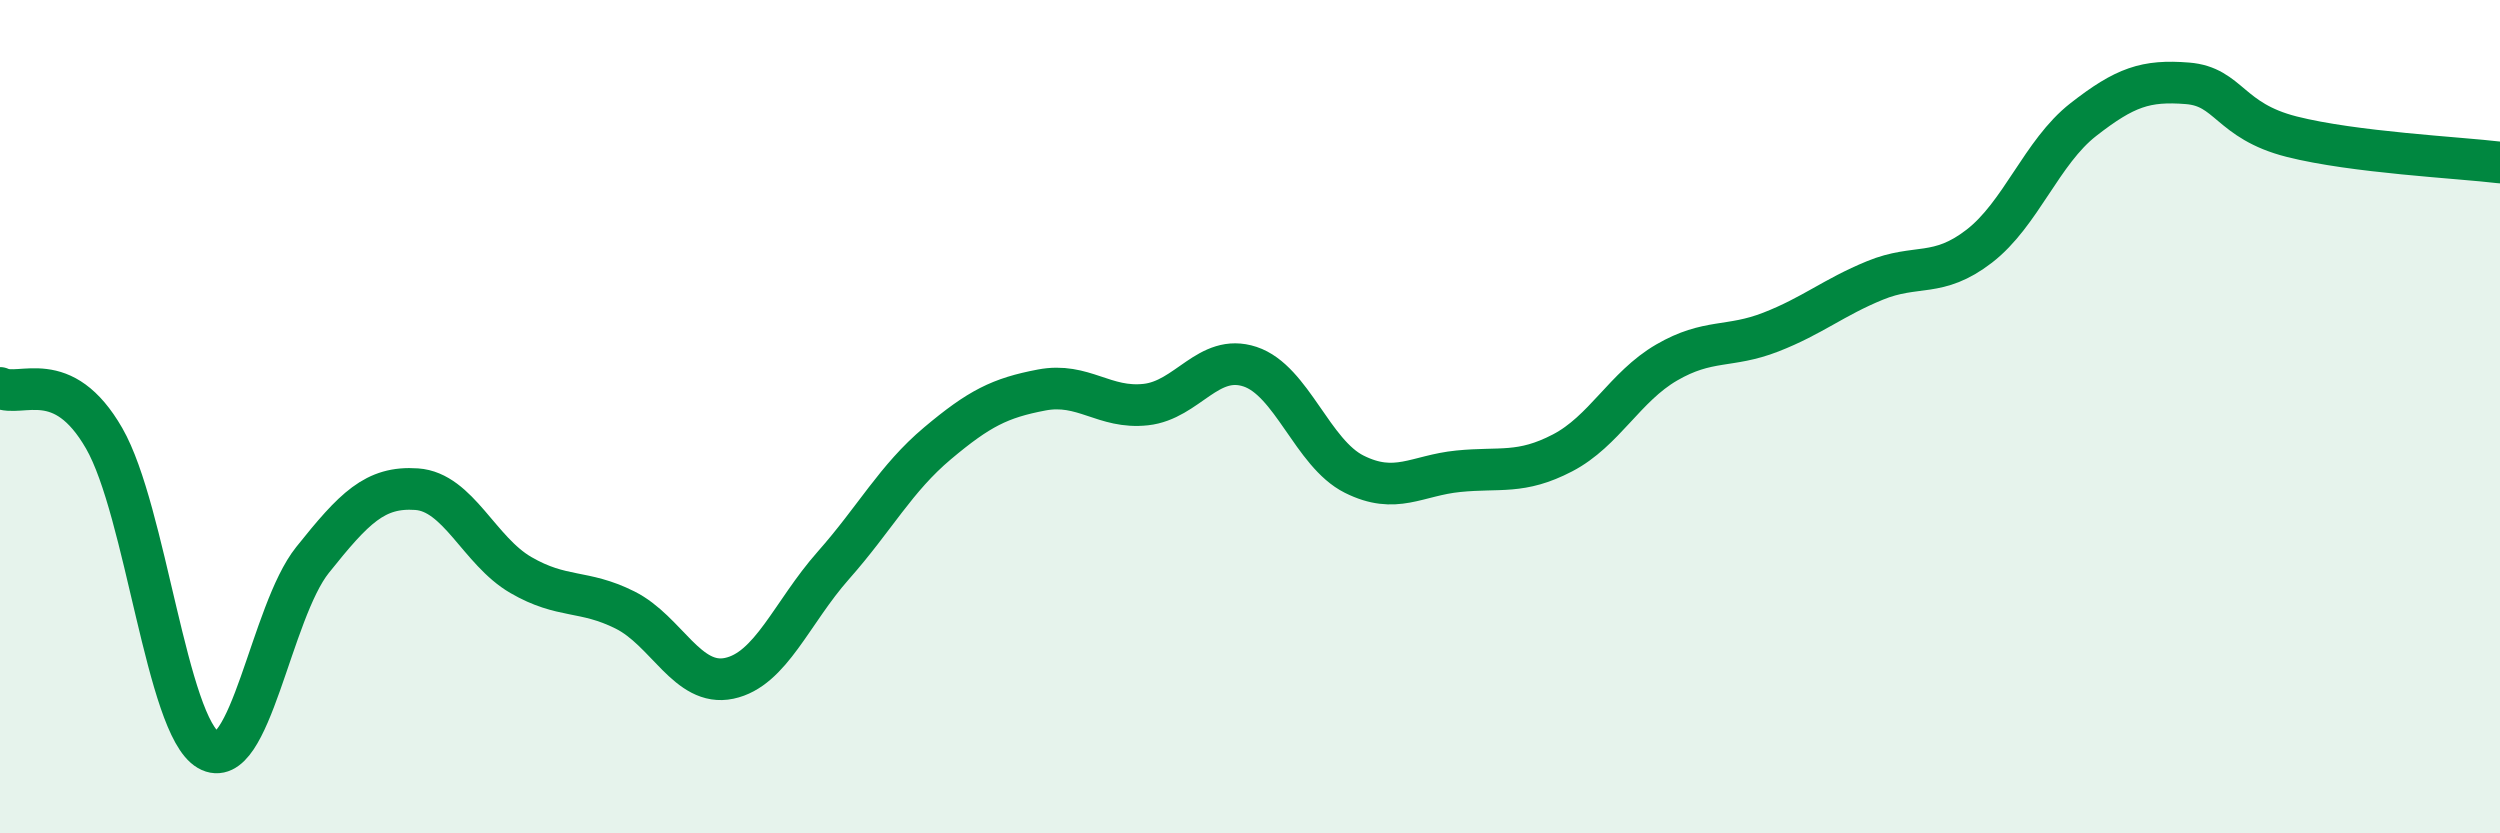
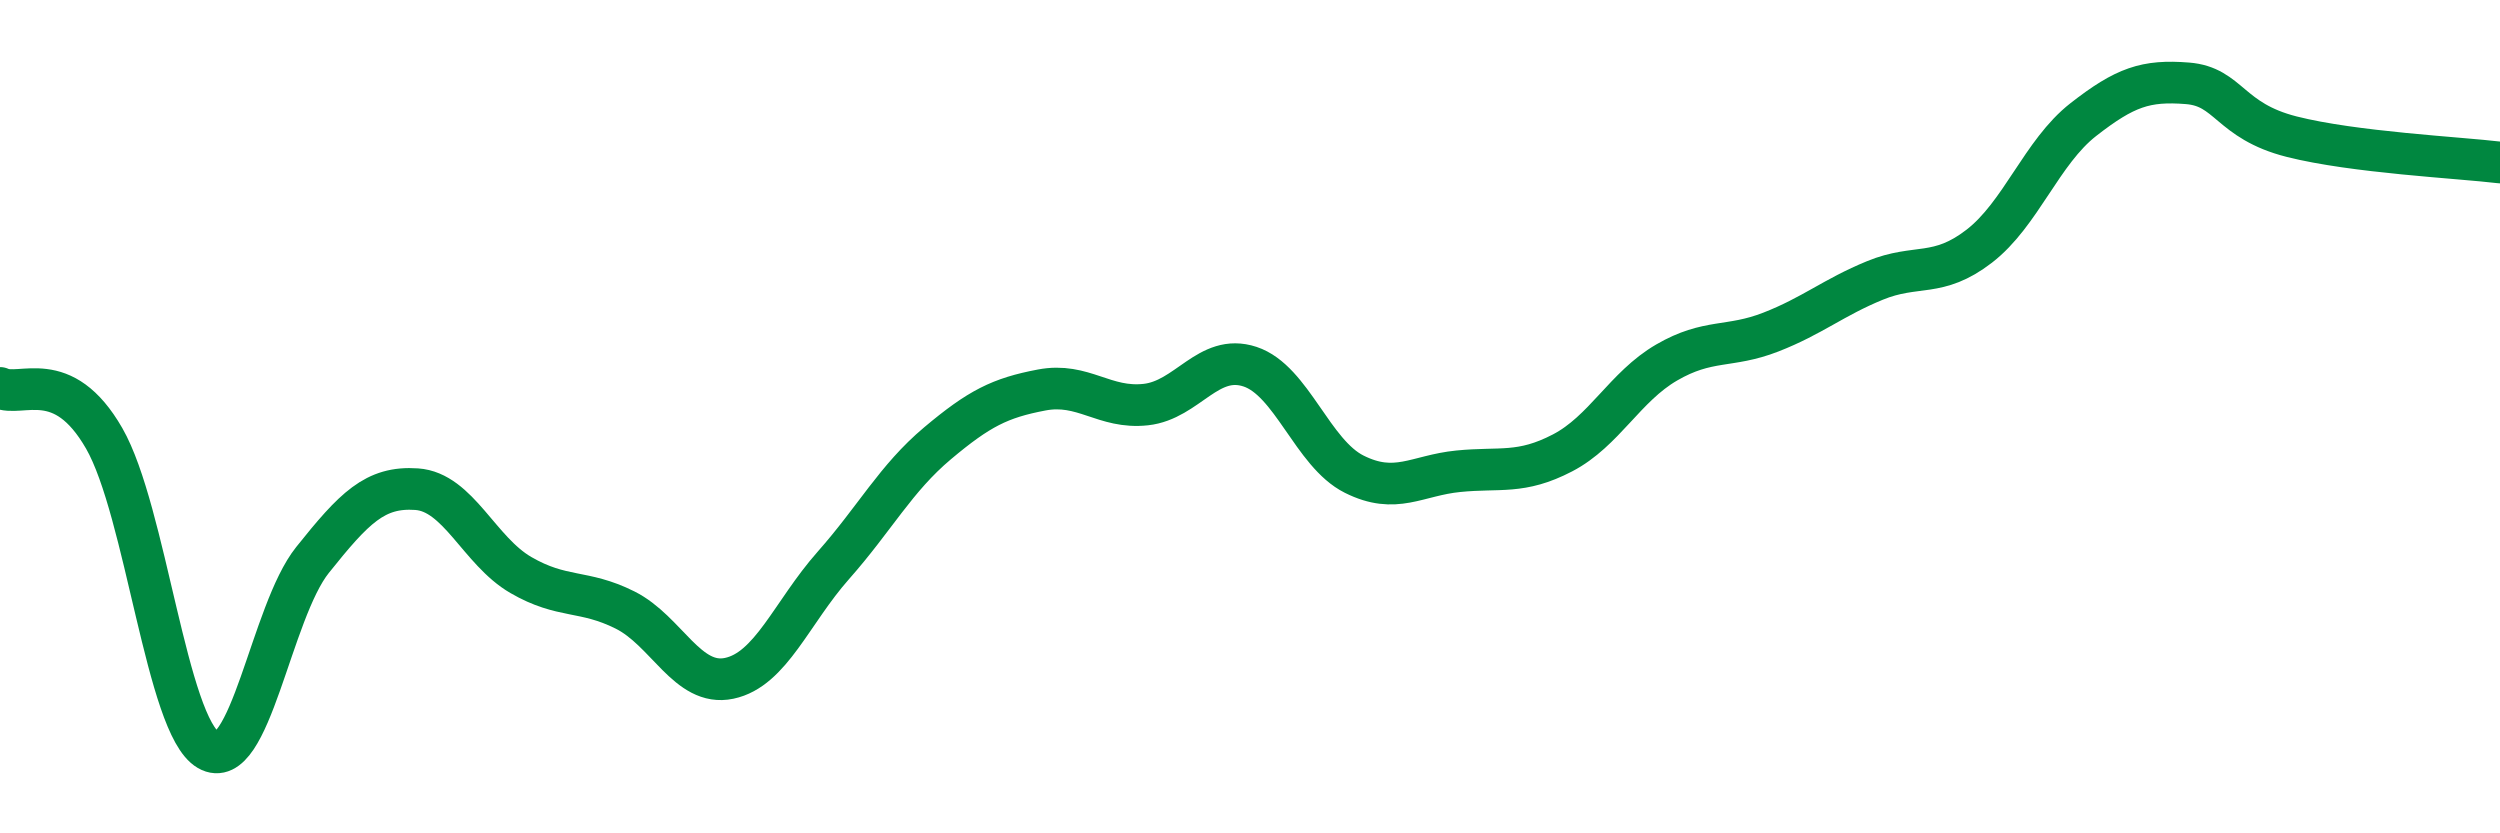
<svg xmlns="http://www.w3.org/2000/svg" width="60" height="20" viewBox="0 0 60 20">
-   <path d="M 0,9.31 C 0.5,9.55 1.5,8.78 2.5,10.52 C 3.5,12.26 4,17.42 5,18 C 6,18.58 6.5,14.69 7.5,13.44 C 8.5,12.19 9,11.67 10,11.74 C 11,11.81 11.5,13.22 12.5,13.8 C 13.5,14.38 14,14.14 15,14.64 C 16,15.14 16.5,16.49 17.5,16.28 C 18.5,16.07 19,14.7 20,13.57 C 21,12.44 21.5,11.48 22.5,10.64 C 23.5,9.8 24,9.55 25,9.36 C 26,9.17 26.5,9.82 27.5,9.71 C 28.5,9.6 29,8.47 30,8.8 C 31,9.13 31.5,10.88 32.5,11.38 C 33.5,11.88 34,11.41 35,11.31 C 36,11.21 36.5,11.39 37.5,10.87 C 38.5,10.35 39,9.28 40,8.7 C 41,8.12 41.5,8.36 42.5,7.97 C 43.5,7.58 44,7.14 45,6.73 C 46,6.32 46.5,6.68 47.5,5.91 C 48.5,5.14 49,3.65 50,2.87 C 51,2.09 51.5,1.92 52.5,2 C 53.5,2.08 53.5,2.9 55,3.28 C 56.5,3.66 59,3.78 60,3.9L60 20L0 20Z" fill="#008740" opacity="0.1" stroke-linecap="round" stroke-linejoin="round" />
  <path d="M 0,9.31 C 0.5,9.55 1.5,8.78 2.5,10.52 C 3.5,12.26 4,17.42 5,18 C 6,18.58 6.5,14.69 7.5,13.44 C 8.5,12.19 9,11.67 10,11.74 C 11,11.81 11.5,13.22 12.5,13.8 C 13.5,14.38 14,14.14 15,14.64 C 16,15.14 16.5,16.49 17.5,16.28 C 18.5,16.07 19,14.7 20,13.57 C 21,12.44 21.5,11.48 22.5,10.64 C 23.5,9.8 24,9.55 25,9.36 C 26,9.17 26.5,9.82 27.5,9.71 C 28.5,9.6 29,8.47 30,8.8 C 31,9.13 31.5,10.88 32.5,11.38 C 33.5,11.88 34,11.41 35,11.31 C 36,11.21 36.5,11.39 37.5,10.87 C 38.5,10.35 39,9.28 40,8.7 C 41,8.12 41.5,8.36 42.5,7.97 C 43.5,7.58 44,7.14 45,6.73 C 46,6.32 46.5,6.68 47.5,5.91 C 48.5,5.14 49,3.65 50,2.87 C 51,2.09 51.5,1.92 52.5,2 C 53.5,2.08 53.5,2.9 55,3.28 C 56.5,3.66 59,3.78 60,3.9" stroke="#008740" stroke-width="1" fill="none" stroke-linecap="round" stroke-linejoin="round" />
</svg>